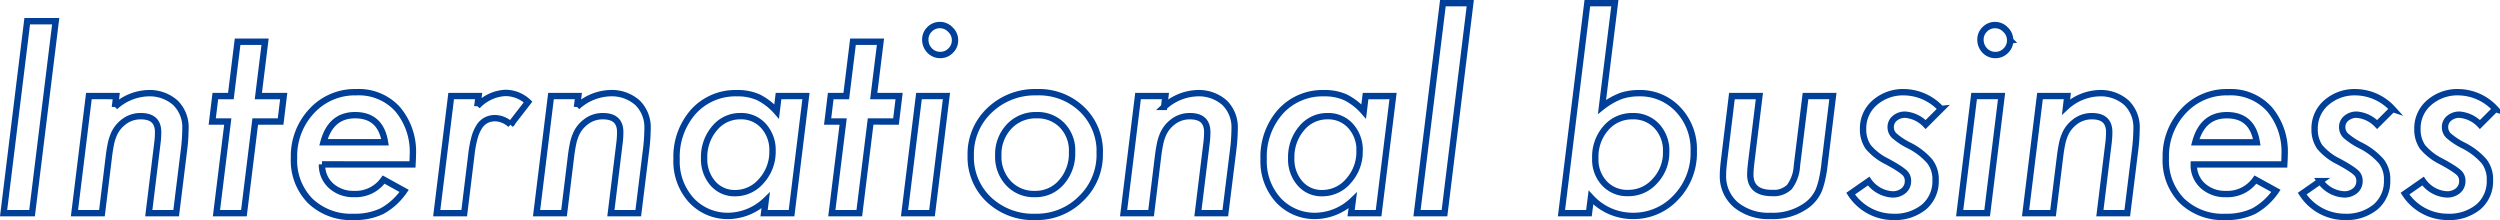
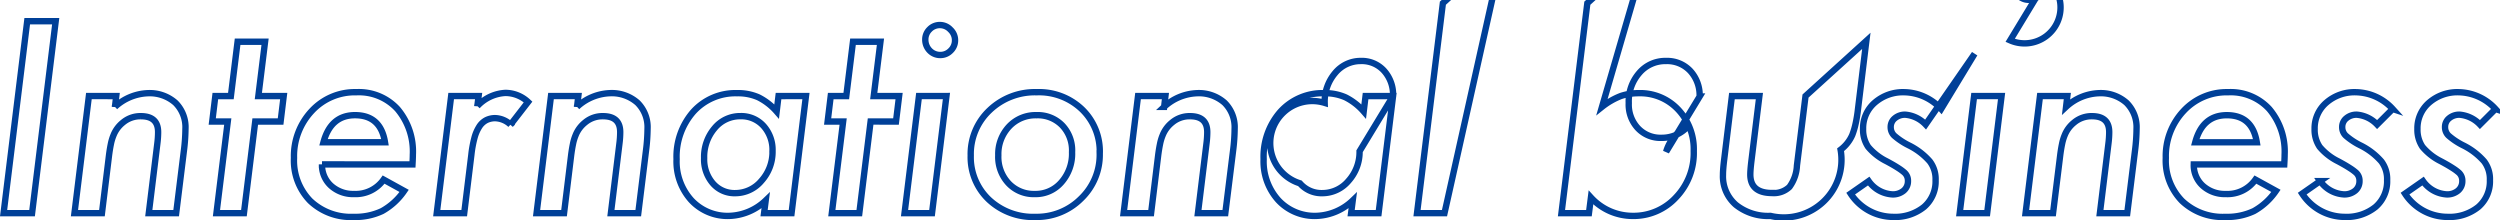
<svg xmlns="http://www.w3.org/2000/svg" width="392.757" height="34.574" viewBox="0 0 392.757 34.574">
-   <path id="パス_111083" data-name="パス 111083" d="M-384.473-30.156-388.184,0h-4.473l3.711-30.156Zm9.512,11.758-.2,1.7a8.041,8.041,0,0,1,5.176-2.148,6.094,6.094,0,0,1,4.316,1.5,5.39,5.39,0,0,1,1.582,4.1,28.79,28.79,0,0,1-.234,3.359L-365.547,0h-4.3l1.328-10.82q.078-.605.107-1.074t.029-.84q0-2.5-2.7-2.5a4.251,4.251,0,0,0-2.852,1.016,4.859,4.859,0,0,0-1.445,1.953,7.437,7.437,0,0,0-.43,1.436q-.176.85-.312,1.963L-377.207,0h-4.316l2.266-18.4Zm21.836,4L-354.9,0h-4.316l1.777-14.395h-2.441l.488-4h2.441l1.055-8.535h4.316l-1.055,8.535h3.984l-.488,4Zm10.488,6.738a4.361,4.361,0,0,0,1.406,3.34A5.164,5.164,0,0,0-337.6-3.008a5.369,5.369,0,0,0,4.648-2.266l3.223,1.777a10.272,10.272,0,0,1-3.457,3.164,9.82,9.82,0,0,1-4.492.918,9.252,9.252,0,0,1-6.816-2.52,9.067,9.067,0,0,1-2.539-6.738,10.359,10.359,0,0,1,2.793-7.383A9.212,9.212,0,0,1-337.227-19a8.211,8.211,0,0,1,6.465,2.656,10.328,10.328,0,0,1,2.4,7.168q0,.469-.059,1.523Zm9.9-3.477q-.684-4.258-4.707-4.258-3.809,0-4.961,4.258Zm14.707-7.266-.2,1.582a6.478,6.478,0,0,1,4.414-2.07,5.222,5.222,0,0,1,3.555,1.426l-2.754,3.555a3.687,3.687,0,0,0-2.383-1.016,3.11,3.11,0,0,0-1.445.322,2.913,2.913,0,0,0-1.084,1.016,6.273,6.273,0,0,0-.762,1.787,17.435,17.435,0,0,0-.479,2.617L-320.293,0h-4.316l2.266-18.4Zm15.664,0-.2,1.7a8.041,8.041,0,0,1,5.176-2.148,6.094,6.094,0,0,1,4.316,1.5,5.39,5.39,0,0,1,1.582,4.1,28.79,28.79,0,0,1-.234,3.359L-292.949,0h-4.3l1.328-10.82q.078-.605.107-1.074t.029-.84q0-2.5-2.7-2.5a4.251,4.251,0,0,0-2.852,1.016,4.859,4.859,0,0,0-1.445,1.953,7.437,7.437,0,0,0-.43,1.436q-.176.85-.312,1.963L-304.609,0h-4.316l2.266-18.4Zm35.762,0L-268.867,0h-4.316l.254-1.992A8.675,8.675,0,0,1-278.672.43a7.762,7.762,0,0,1-5.957-2.48,9.064,9.064,0,0,1-2.3-6.426,10.686,10.686,0,0,1,2.637-7.461,8.9,8.9,0,0,1,6.855-2.91,7.929,7.929,0,0,1,3.359.645,9.384,9.384,0,0,1,2.871,2.227l.293-2.422Zm-5.254,8.672a5.614,5.614,0,0,0-1.406-3.965,4.69,4.69,0,0,0-3.633-1.543,5.163,5.163,0,0,0-4.062,1.895A6.954,6.954,0,0,0-282.6-8.652a5.756,5.756,0,0,0,1.367,3.965,4.483,4.483,0,0,0,3.516,1.543,5.368,5.368,0,0,0,4.121-1.934A6.8,6.8,0,0,0-271.855-9.727Zm15.41-4.668L-258.223,0h-4.316l1.777-14.395H-263.2l.488-4h2.441l1.055-8.535h4.316l-1.055,8.535h3.984l-.488,4Zm13.262-12.754a2.215,2.215,0,0,1-.684,1.621,2.238,2.238,0,0,1-1.641.684,2.27,2.27,0,0,1-1.66-.7,2.437,2.437,0,0,1-.684-1.7,2.206,2.206,0,0,1,.664-1.621,2.215,2.215,0,0,1,1.621-.684,2.241,2.241,0,0,1,1.66.723A2.262,2.262,0,0,1-243.184-27.148Zm-1.348,8.75L-246.8,0h-4.316l2.266-18.4Zm24.082,9.023a9.534,9.534,0,0,1-2.93,7.09A9.833,9.833,0,0,1-230.566.586a10.12,10.12,0,0,1-7.3-2.715,9.171,9.171,0,0,1-2.852-6.914,9.445,9.445,0,0,1,2.949-7.109A10.29,10.29,0,0,1-230.352-19a9.761,9.761,0,0,1,7.129,2.7A9.165,9.165,0,0,1-220.449-9.375ZM-224.8-9.59a5.674,5.674,0,0,0-1.543-4.2,5.359,5.359,0,0,0-4.043-1.6,5.691,5.691,0,0,0-4.3,1.777,6.308,6.308,0,0,0-1.7,4.512,6.062,6.062,0,0,0,1.6,4.395,5.433,5.433,0,0,0,4.141,1.7,5.332,5.332,0,0,0,4.18-1.855A6.777,6.777,0,0,0-224.8-9.59Zm14.668-8.809-.2,1.7a8.041,8.041,0,0,1,5.176-2.148,6.094,6.094,0,0,1,4.316,1.5,5.39,5.39,0,0,1,1.582,4.1,28.79,28.79,0,0,1-.234,3.359L-200.723,0h-4.3l1.328-10.82q.078-.605.107-1.074t.029-.84q0-2.5-2.7-2.5a4.251,4.251,0,0,0-2.852,1.016,4.859,4.859,0,0,0-1.445,1.953,7.438,7.438,0,0,0-.43,1.436q-.176.85-.312,1.963L-212.383,0H-216.7l2.266-18.4Zm35.762,0L-176.641,0h-4.316l.254-1.992A8.675,8.675,0,0,1-186.445.43a7.762,7.762,0,0,1-5.957-2.48,9.064,9.064,0,0,1-2.3-6.426,10.686,10.686,0,0,1,2.637-7.461,8.9,8.9,0,0,1,6.855-2.91,7.929,7.929,0,0,1,3.359.645,9.384,9.384,0,0,1,2.871,2.227l.293-2.422Zm-5.254,8.672a5.614,5.614,0,0,0-1.406-3.965,4.69,4.69,0,0,0-3.633-1.543,5.163,5.163,0,0,0-4.062,1.895,6.954,6.954,0,0,0-1.641,4.688A5.756,5.756,0,0,0-189-4.687a4.483,4.483,0,0,0,3.516,1.543,5.368,5.368,0,0,0,4.121-1.934A6.8,6.8,0,0,0-179.629-9.727Zm17.383-23.262L-166.289,0h-4.316l4.063-32.988Zm22.715,0L-141.543-16.7a11.409,11.409,0,0,1,2.949-1.7,8.667,8.667,0,0,1,2.832-.449,8.159,8.159,0,0,1,6.191,2.578,9.066,9.066,0,0,1,2.441,6.523A10.05,10.05,0,0,1-129.9-2.5,9.059,9.059,0,0,1-136.719.43a8.879,8.879,0,0,1-6.562-2.891L-143.594,0h-4.316l4.063-32.988Zm8.066,23.34a5.647,5.647,0,0,0-1.465-4.023,4.982,4.982,0,0,0-3.809-1.562,5.366,5.366,0,0,0-4.2,1.875,6.8,6.8,0,0,0-1.66,4.746,5.429,5.429,0,0,0,1.426,3.926,4.85,4.85,0,0,0,3.711,1.523,5.5,5.5,0,0,0,4.238-1.895A6.5,6.5,0,0,0-131.465-9.648Zm26.191-8.75-1.309,10.7a21.672,21.672,0,0,1-.391,2.383,11.8,11.8,0,0,1-.508,1.7,5.828,5.828,0,0,1-1.836,2.324A9.061,9.061,0,0,1-115.078.43a8.067,8.067,0,0,1-5.43-1.738,5.911,5.911,0,0,1-2.031-4.707q0-.449.049-1.055t.146-1.387l1.211-9.941h4.316l-1.27,10.332q-.078.664-.117,1.162t-.039.83q0,2.91,3.418,2.91a3.542,3.542,0,0,0,2.734-.957,6.118,6.118,0,0,0,1.172-3.359L-109.57-18.4Zm17.012,2.031L-90.7-13.926a4.983,4.983,0,0,0-3.184-1.543,2.458,2.458,0,0,0-1.65.557,1.738,1.738,0,0,0-.654,1.377,1.831,1.831,0,0,0,.547,1.348,10.733,10.733,0,0,0,2.285,1.523,10.564,10.564,0,0,1,3.32,2.539,4.6,4.6,0,0,1,.9,2.949,5.293,5.293,0,0,1-1.816,4.2A7.235,7.235,0,0,1-95.781.586a8,8,0,0,1-6.7-3.652l2.832-1.973a4.887,4.887,0,0,0,3.711,2.09,2.627,2.627,0,0,0,1.787-.586,1.924,1.924,0,0,0,.674-1.523,1.7,1.7,0,0,0-.566-1.328A7.973,7.973,0,0,0-95-7.09q-.684-.449-1.855-1.074a8.94,8.94,0,0,1-2.871-2.246,4.807,4.807,0,0,1-.8-2.812,5.315,5.315,0,0,1,1.836-4.141A6.743,6.743,0,0,1-94.023-19,8.025,8.025,0,0,1-88.262-16.367Zm10.84-10.781a2.215,2.215,0,0,1-.684,1.621,2.238,2.238,0,0,1-1.641.684,2.27,2.27,0,0,1-1.66-.7,2.437,2.437,0,0,1-.684-1.7,2.205,2.205,0,0,1,.664-1.621,2.215,2.215,0,0,1,1.621-.684,2.241,2.241,0,0,1,1.66.723A2.262,2.262,0,0,1-77.422-27.148ZM-78.77-18.4-81.035,0h-4.316l2.266-18.4Zm10.332,0-.2,1.7a8.041,8.041,0,0,1,5.176-2.148,6.094,6.094,0,0,1,4.316,1.5,5.39,5.39,0,0,1,1.582,4.1,28.79,28.79,0,0,1-.234,3.359L-59.023,0h-4.3l1.328-10.82q.078-.605.107-1.074t.029-.84q0-2.5-2.7-2.5A4.251,4.251,0,0,0-67.4-14.219a4.859,4.859,0,0,0-1.445,1.953,7.437,7.437,0,0,0-.43,1.436q-.176.85-.312,1.963L-70.684,0H-75l2.266-18.4ZM-48.574-7.656a4.361,4.361,0,0,0,1.406,3.34,5.164,5.164,0,0,0,3.633,1.309,5.369,5.369,0,0,0,4.648-2.266L-35.664-3.5A10.272,10.272,0,0,1-39.121-.332a9.82,9.82,0,0,1-4.492.918,9.252,9.252,0,0,1-6.816-2.52,9.067,9.067,0,0,1-2.539-6.738,10.359,10.359,0,0,1,2.793-7.383A9.212,9.212,0,0,1-43.164-19,8.211,8.211,0,0,1-36.7-16.348,10.328,10.328,0,0,1-34.3-9.18q0,.469-.059,1.523Zm9.9-3.477q-.684-4.258-4.707-4.258-3.809,0-4.961,4.258Zm21.348-5.234-2.441,2.441a4.983,4.983,0,0,0-3.184-1.543,2.458,2.458,0,0,0-1.65.557,1.738,1.738,0,0,0-.654,1.377,1.831,1.831,0,0,0,.547,1.348,10.732,10.732,0,0,0,2.285,1.523A10.564,10.564,0,0,1-19.1-8.125a4.6,4.6,0,0,1,.9,2.949,5.293,5.293,0,0,1-1.816,4.2A7.235,7.235,0,0,1-24.844.586a8,8,0,0,1-6.7-3.652l2.832-1.973A4.887,4.887,0,0,0-25-2.949a2.627,2.627,0,0,0,1.787-.586,1.924,1.924,0,0,0,.674-1.523,1.7,1.7,0,0,0-.566-1.328,7.973,7.973,0,0,0-.957-.7q-.684-.449-1.855-1.074a8.94,8.94,0,0,1-2.871-2.246,4.807,4.807,0,0,1-.8-2.812,5.315,5.315,0,0,1,1.836-4.141A6.743,6.743,0,0,1-23.086-19,8.025,8.025,0,0,1-17.324-16.367Zm16.152,0-2.441,2.441A4.983,4.983,0,0,0-6.8-15.469a2.458,2.458,0,0,0-1.65.557A1.738,1.738,0,0,0-9.1-13.535a1.831,1.831,0,0,0,.547,1.348A10.732,10.732,0,0,0-6.27-10.664a10.564,10.564,0,0,1,3.32,2.539,4.6,4.6,0,0,1,.9,2.949,5.293,5.293,0,0,1-1.816,4.2A7.235,7.235,0,0,1-8.691.586a8,8,0,0,1-6.7-3.652l2.832-1.973a4.887,4.887,0,0,0,3.711,2.09,2.627,2.627,0,0,0,1.787-.586,1.924,1.924,0,0,0,.674-1.523,1.7,1.7,0,0,0-.566-1.328,7.973,7.973,0,0,0-.957-.7q-.684-.449-1.855-1.074a8.94,8.94,0,0,1-2.871-2.246,4.807,4.807,0,0,1-.8-2.812A5.315,5.315,0,0,1-11.6-17.363,6.743,6.743,0,0,1-6.934-19,8.025,8.025,0,0,1-1.172-16.367Z" transform="translate(393.222 33.488)" fill="none" stroke="#004098" stroke-width="1" />
+   <path id="パス_111083" data-name="パス 111083" d="M-384.473-30.156-388.184,0h-4.473l3.711-30.156Zm9.512,11.758-.2,1.7a8.041,8.041,0,0,1,5.176-2.148,6.094,6.094,0,0,1,4.316,1.5,5.39,5.39,0,0,1,1.582,4.1,28.79,28.79,0,0,1-.234,3.359L-365.547,0h-4.3l1.328-10.82q.078-.605.107-1.074t.029-.84q0-2.5-2.7-2.5a4.251,4.251,0,0,0-2.852,1.016,4.859,4.859,0,0,0-1.445,1.953,7.437,7.437,0,0,0-.43,1.436q-.176.85-.312,1.963L-377.207,0h-4.316l2.266-18.4Zm21.836,4L-354.9,0h-4.316l1.777-14.395h-2.441l.488-4h2.441l1.055-8.535h4.316l-1.055,8.535h3.984l-.488,4Zm10.488,6.738a4.361,4.361,0,0,0,1.406,3.34A5.164,5.164,0,0,0-337.6-3.008a5.369,5.369,0,0,0,4.648-2.266l3.223,1.777a10.272,10.272,0,0,1-3.457,3.164,9.82,9.82,0,0,1-4.492.918,9.252,9.252,0,0,1-6.816-2.52,9.067,9.067,0,0,1-2.539-6.738,10.359,10.359,0,0,1,2.793-7.383A9.212,9.212,0,0,1-337.227-19a8.211,8.211,0,0,1,6.465,2.656,10.328,10.328,0,0,1,2.4,7.168q0,.469-.059,1.523Zm9.9-3.477q-.684-4.258-4.707-4.258-3.809,0-4.961,4.258Zm14.707-7.266-.2,1.582a6.478,6.478,0,0,1,4.414-2.07,5.222,5.222,0,0,1,3.555,1.426l-2.754,3.555a3.687,3.687,0,0,0-2.383-1.016,3.11,3.11,0,0,0-1.445.322,2.913,2.913,0,0,0-1.084,1.016,6.273,6.273,0,0,0-.762,1.787,17.435,17.435,0,0,0-.479,2.617L-320.293,0h-4.316l2.266-18.4Zm15.664,0-.2,1.7a8.041,8.041,0,0,1,5.176-2.148,6.094,6.094,0,0,1,4.316,1.5,5.39,5.39,0,0,1,1.582,4.1,28.79,28.79,0,0,1-.234,3.359L-292.949,0h-4.3l1.328-10.82q.078-.605.107-1.074t.029-.84q0-2.5-2.7-2.5a4.251,4.251,0,0,0-2.852,1.016,4.859,4.859,0,0,0-1.445,1.953,7.437,7.437,0,0,0-.43,1.436q-.176.85-.312,1.963L-304.609,0h-4.316l2.266-18.4Zm35.762,0L-268.867,0h-4.316l.254-1.992A8.675,8.675,0,0,1-278.672.43a7.762,7.762,0,0,1-5.957-2.48,9.064,9.064,0,0,1-2.3-6.426,10.686,10.686,0,0,1,2.637-7.461,8.9,8.9,0,0,1,6.855-2.91,7.929,7.929,0,0,1,3.359.645,9.384,9.384,0,0,1,2.871,2.227l.293-2.422Zm-5.254,8.672a5.614,5.614,0,0,0-1.406-3.965,4.69,4.69,0,0,0-3.633-1.543,5.163,5.163,0,0,0-4.062,1.895A6.954,6.954,0,0,0-282.6-8.652a5.756,5.756,0,0,0,1.367,3.965,4.483,4.483,0,0,0,3.516,1.543,5.368,5.368,0,0,0,4.121-1.934A6.8,6.8,0,0,0-271.855-9.727Zm15.41-4.668L-258.223,0h-4.316l1.777-14.395H-263.2l.488-4h2.441l1.055-8.535h4.316l-1.055,8.535h3.984l-.488,4Zm13.262-12.754a2.215,2.215,0,0,1-.684,1.621,2.238,2.238,0,0,1-1.641.684,2.27,2.27,0,0,1-1.66-.7,2.437,2.437,0,0,1-.684-1.7,2.206,2.206,0,0,1,.664-1.621,2.215,2.215,0,0,1,1.621-.684,2.241,2.241,0,0,1,1.66.723A2.262,2.262,0,0,1-243.184-27.148Zm-1.348,8.75L-246.8,0h-4.316l2.266-18.4Zm24.082,9.023a9.534,9.534,0,0,1-2.93,7.09A9.833,9.833,0,0,1-230.566.586a10.12,10.12,0,0,1-7.3-2.715,9.171,9.171,0,0,1-2.852-6.914,9.445,9.445,0,0,1,2.949-7.109A10.29,10.29,0,0,1-230.352-19a9.761,9.761,0,0,1,7.129,2.7A9.165,9.165,0,0,1-220.449-9.375ZM-224.8-9.59a5.674,5.674,0,0,0-1.543-4.2,5.359,5.359,0,0,0-4.043-1.6,5.691,5.691,0,0,0-4.3,1.777,6.308,6.308,0,0,0-1.7,4.512,6.062,6.062,0,0,0,1.6,4.395,5.433,5.433,0,0,0,4.141,1.7,5.332,5.332,0,0,0,4.18-1.855A6.777,6.777,0,0,0-224.8-9.59Zm14.668-8.809-.2,1.7a8.041,8.041,0,0,1,5.176-2.148,6.094,6.094,0,0,1,4.316,1.5,5.39,5.39,0,0,1,1.582,4.1,28.79,28.79,0,0,1-.234,3.359L-200.723,0h-4.3l1.328-10.82q.078-.605.107-1.074t.029-.84q0-2.5-2.7-2.5a4.251,4.251,0,0,0-2.852,1.016,4.859,4.859,0,0,0-1.445,1.953,7.438,7.438,0,0,0-.43,1.436q-.176.85-.312,1.963L-212.383,0H-216.7l2.266-18.4Zm35.762,0L-176.641,0h-4.316l.254-1.992A8.675,8.675,0,0,1-186.445.43a7.762,7.762,0,0,1-5.957-2.48,9.064,9.064,0,0,1-2.3-6.426,10.686,10.686,0,0,1,2.637-7.461,8.9,8.9,0,0,1,6.855-2.91,7.929,7.929,0,0,1,3.359.645,9.384,9.384,0,0,1,2.871,2.227l.293-2.422Za5.614,5.614,0,0,0-1.406-3.965,4.69,4.69,0,0,0-3.633-1.543,5.163,5.163,0,0,0-4.062,1.895,6.954,6.954,0,0,0-1.641,4.688A5.756,5.756,0,0,0-189-4.687a4.483,4.483,0,0,0,3.516,1.543,5.368,5.368,0,0,0,4.121-1.934A6.8,6.8,0,0,0-179.629-9.727Zm17.383-23.262L-166.289,0h-4.316l4.063-32.988Zm22.715,0L-141.543-16.7a11.409,11.409,0,0,1,2.949-1.7,8.667,8.667,0,0,1,2.832-.449,8.159,8.159,0,0,1,6.191,2.578,9.066,9.066,0,0,1,2.441,6.523A10.05,10.05,0,0,1-129.9-2.5,9.059,9.059,0,0,1-136.719.43a8.879,8.879,0,0,1-6.562-2.891L-143.594,0h-4.316l4.063-32.988Zm8.066,23.34a5.647,5.647,0,0,0-1.465-4.023,4.982,4.982,0,0,0-3.809-1.562,5.366,5.366,0,0,0-4.2,1.875,6.8,6.8,0,0,0-1.66,4.746,5.429,5.429,0,0,0,1.426,3.926,4.85,4.85,0,0,0,3.711,1.523,5.5,5.5,0,0,0,4.238-1.895A6.5,6.5,0,0,0-131.465-9.648Zm26.191-8.75-1.309,10.7a21.672,21.672,0,0,1-.391,2.383,11.8,11.8,0,0,1-.508,1.7,5.828,5.828,0,0,1-1.836,2.324A9.061,9.061,0,0,1-115.078.43a8.067,8.067,0,0,1-5.43-1.738,5.911,5.911,0,0,1-2.031-4.707q0-.449.049-1.055t.146-1.387l1.211-9.941h4.316l-1.27,10.332q-.078.664-.117,1.162t-.039.83q0,2.91,3.418,2.91a3.542,3.542,0,0,0,2.734-.957,6.118,6.118,0,0,0,1.172-3.359L-109.57-18.4Zm17.012,2.031L-90.7-13.926a4.983,4.983,0,0,0-3.184-1.543,2.458,2.458,0,0,0-1.65.557,1.738,1.738,0,0,0-.654,1.377,1.831,1.831,0,0,0,.547,1.348,10.733,10.733,0,0,0,2.285,1.523,10.564,10.564,0,0,1,3.32,2.539,4.6,4.6,0,0,1,.9,2.949,5.293,5.293,0,0,1-1.816,4.2A7.235,7.235,0,0,1-95.781.586a8,8,0,0,1-6.7-3.652l2.832-1.973a4.887,4.887,0,0,0,3.711,2.09,2.627,2.627,0,0,0,1.787-.586,1.924,1.924,0,0,0,.674-1.523,1.7,1.7,0,0,0-.566-1.328A7.973,7.973,0,0,0-95-7.09q-.684-.449-1.855-1.074a8.94,8.94,0,0,1-2.871-2.246,4.807,4.807,0,0,1-.8-2.812,5.315,5.315,0,0,1,1.836-4.141A6.743,6.743,0,0,1-94.023-19,8.025,8.025,0,0,1-88.262-16.367Zm10.84-10.781a2.215,2.215,0,0,1-.684,1.621,2.238,2.238,0,0,1-1.641.684,2.27,2.27,0,0,1-1.66-.7,2.437,2.437,0,0,1-.684-1.7,2.205,2.205,0,0,1,.664-1.621,2.215,2.215,0,0,1,1.621-.684,2.241,2.241,0,0,1,1.66.723A2.262,2.262,0,0,1-77.422-27.148ZM-78.77-18.4-81.035,0h-4.316l2.266-18.4Zm10.332,0-.2,1.7a8.041,8.041,0,0,1,5.176-2.148,6.094,6.094,0,0,1,4.316,1.5,5.39,5.39,0,0,1,1.582,4.1,28.79,28.79,0,0,1-.234,3.359L-59.023,0h-4.3l1.328-10.82q.078-.605.107-1.074t.029-.84q0-2.5-2.7-2.5A4.251,4.251,0,0,0-67.4-14.219a4.859,4.859,0,0,0-1.445,1.953,7.437,7.437,0,0,0-.43,1.436q-.176.85-.312,1.963L-70.684,0H-75l2.266-18.4ZM-48.574-7.656a4.361,4.361,0,0,0,1.406,3.34,5.164,5.164,0,0,0,3.633,1.309,5.369,5.369,0,0,0,4.648-2.266L-35.664-3.5A10.272,10.272,0,0,1-39.121-.332a9.82,9.82,0,0,1-4.492.918,9.252,9.252,0,0,1-6.816-2.52,9.067,9.067,0,0,1-2.539-6.738,10.359,10.359,0,0,1,2.793-7.383A9.212,9.212,0,0,1-43.164-19,8.211,8.211,0,0,1-36.7-16.348,10.328,10.328,0,0,1-34.3-9.18q0,.469-.059,1.523Zm9.9-3.477q-.684-4.258-4.707-4.258-3.809,0-4.961,4.258Zm21.348-5.234-2.441,2.441a4.983,4.983,0,0,0-3.184-1.543,2.458,2.458,0,0,0-1.65.557,1.738,1.738,0,0,0-.654,1.377,1.831,1.831,0,0,0,.547,1.348,10.732,10.732,0,0,0,2.285,1.523A10.564,10.564,0,0,1-19.1-8.125a4.6,4.6,0,0,1,.9,2.949,5.293,5.293,0,0,1-1.816,4.2A7.235,7.235,0,0,1-24.844.586a8,8,0,0,1-6.7-3.652l2.832-1.973A4.887,4.887,0,0,0-25-2.949a2.627,2.627,0,0,0,1.787-.586,1.924,1.924,0,0,0,.674-1.523,1.7,1.7,0,0,0-.566-1.328,7.973,7.973,0,0,0-.957-.7q-.684-.449-1.855-1.074a8.94,8.94,0,0,1-2.871-2.246,4.807,4.807,0,0,1-.8-2.812,5.315,5.315,0,0,1,1.836-4.141A6.743,6.743,0,0,1-23.086-19,8.025,8.025,0,0,1-17.324-16.367Zm16.152,0-2.441,2.441A4.983,4.983,0,0,0-6.8-15.469a2.458,2.458,0,0,0-1.65.557A1.738,1.738,0,0,0-9.1-13.535a1.831,1.831,0,0,0,.547,1.348A10.732,10.732,0,0,0-6.27-10.664a10.564,10.564,0,0,1,3.32,2.539,4.6,4.6,0,0,1,.9,2.949,5.293,5.293,0,0,1-1.816,4.2A7.235,7.235,0,0,1-8.691.586a8,8,0,0,1-6.7-3.652l2.832-1.973a4.887,4.887,0,0,0,3.711,2.09,2.627,2.627,0,0,0,1.787-.586,1.924,1.924,0,0,0,.674-1.523,1.7,1.7,0,0,0-.566-1.328,7.973,7.973,0,0,0-.957-.7q-.684-.449-1.855-1.074a8.94,8.94,0,0,1-2.871-2.246,4.807,4.807,0,0,1-.8-2.812A5.315,5.315,0,0,1-11.6-17.363,6.743,6.743,0,0,1-6.934-19,8.025,8.025,0,0,1-1.172-16.367Z" transform="translate(393.222 33.488)" fill="none" stroke="#004098" stroke-width="1" />
</svg>